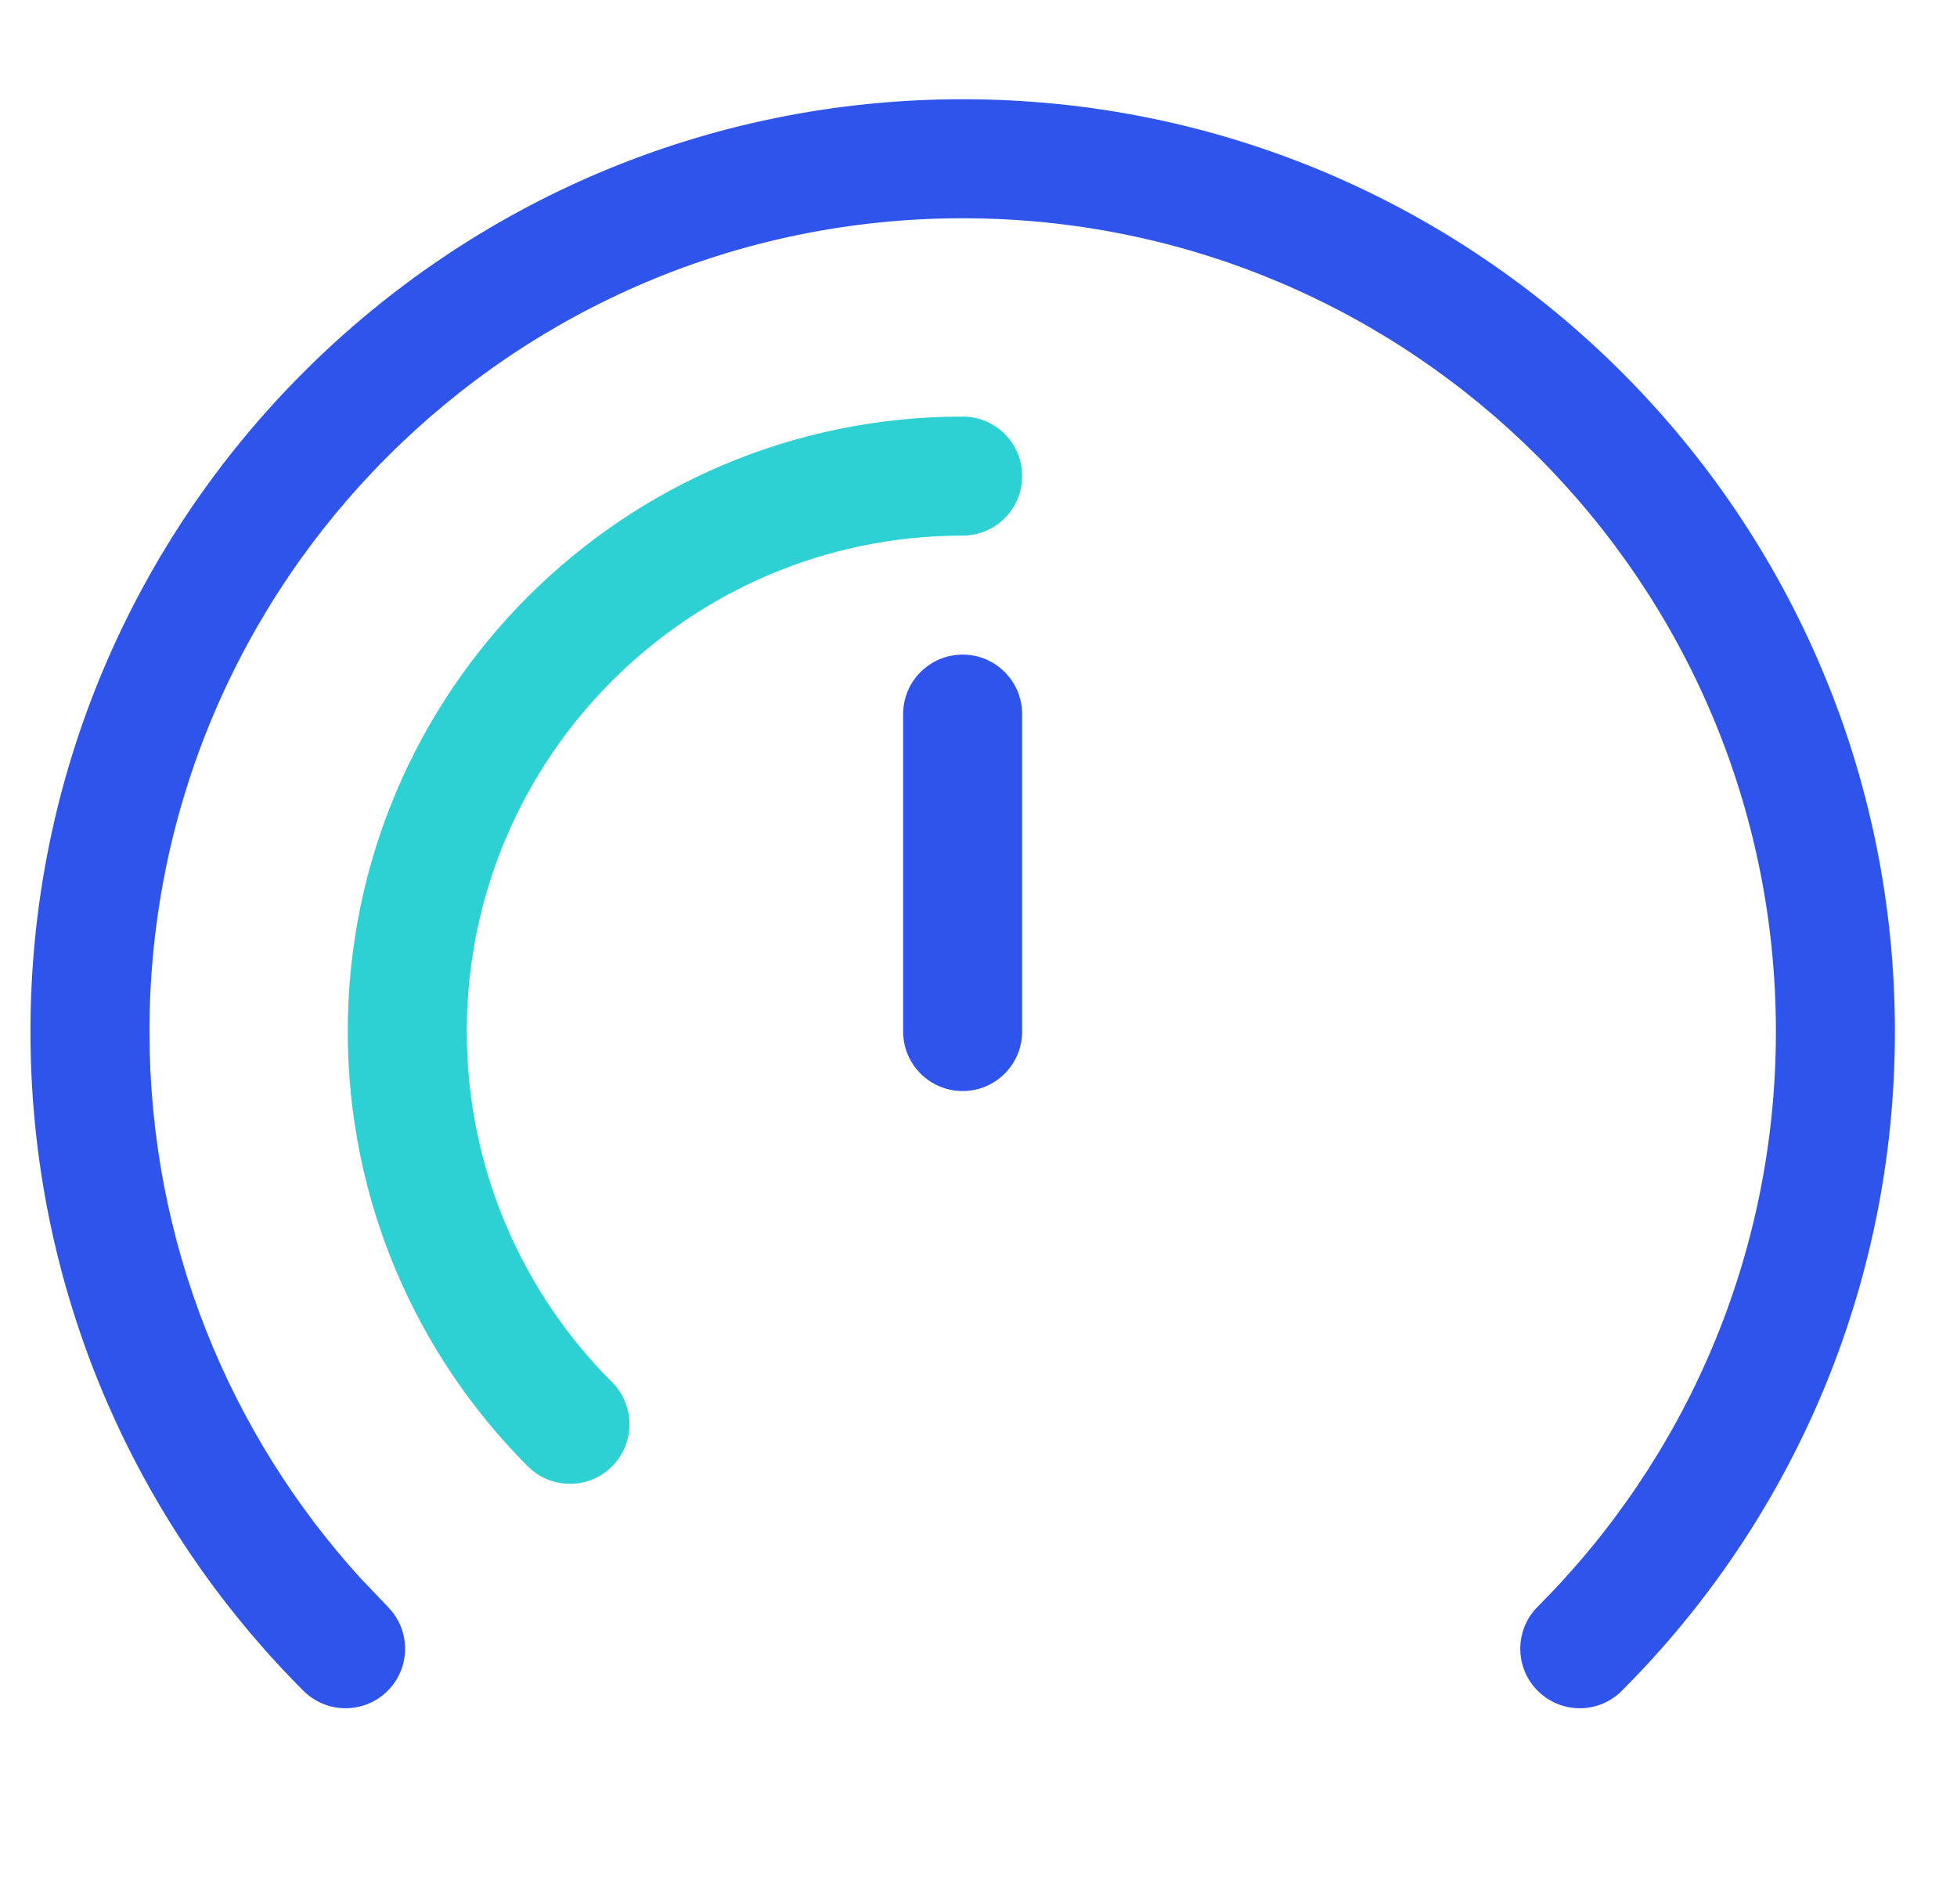
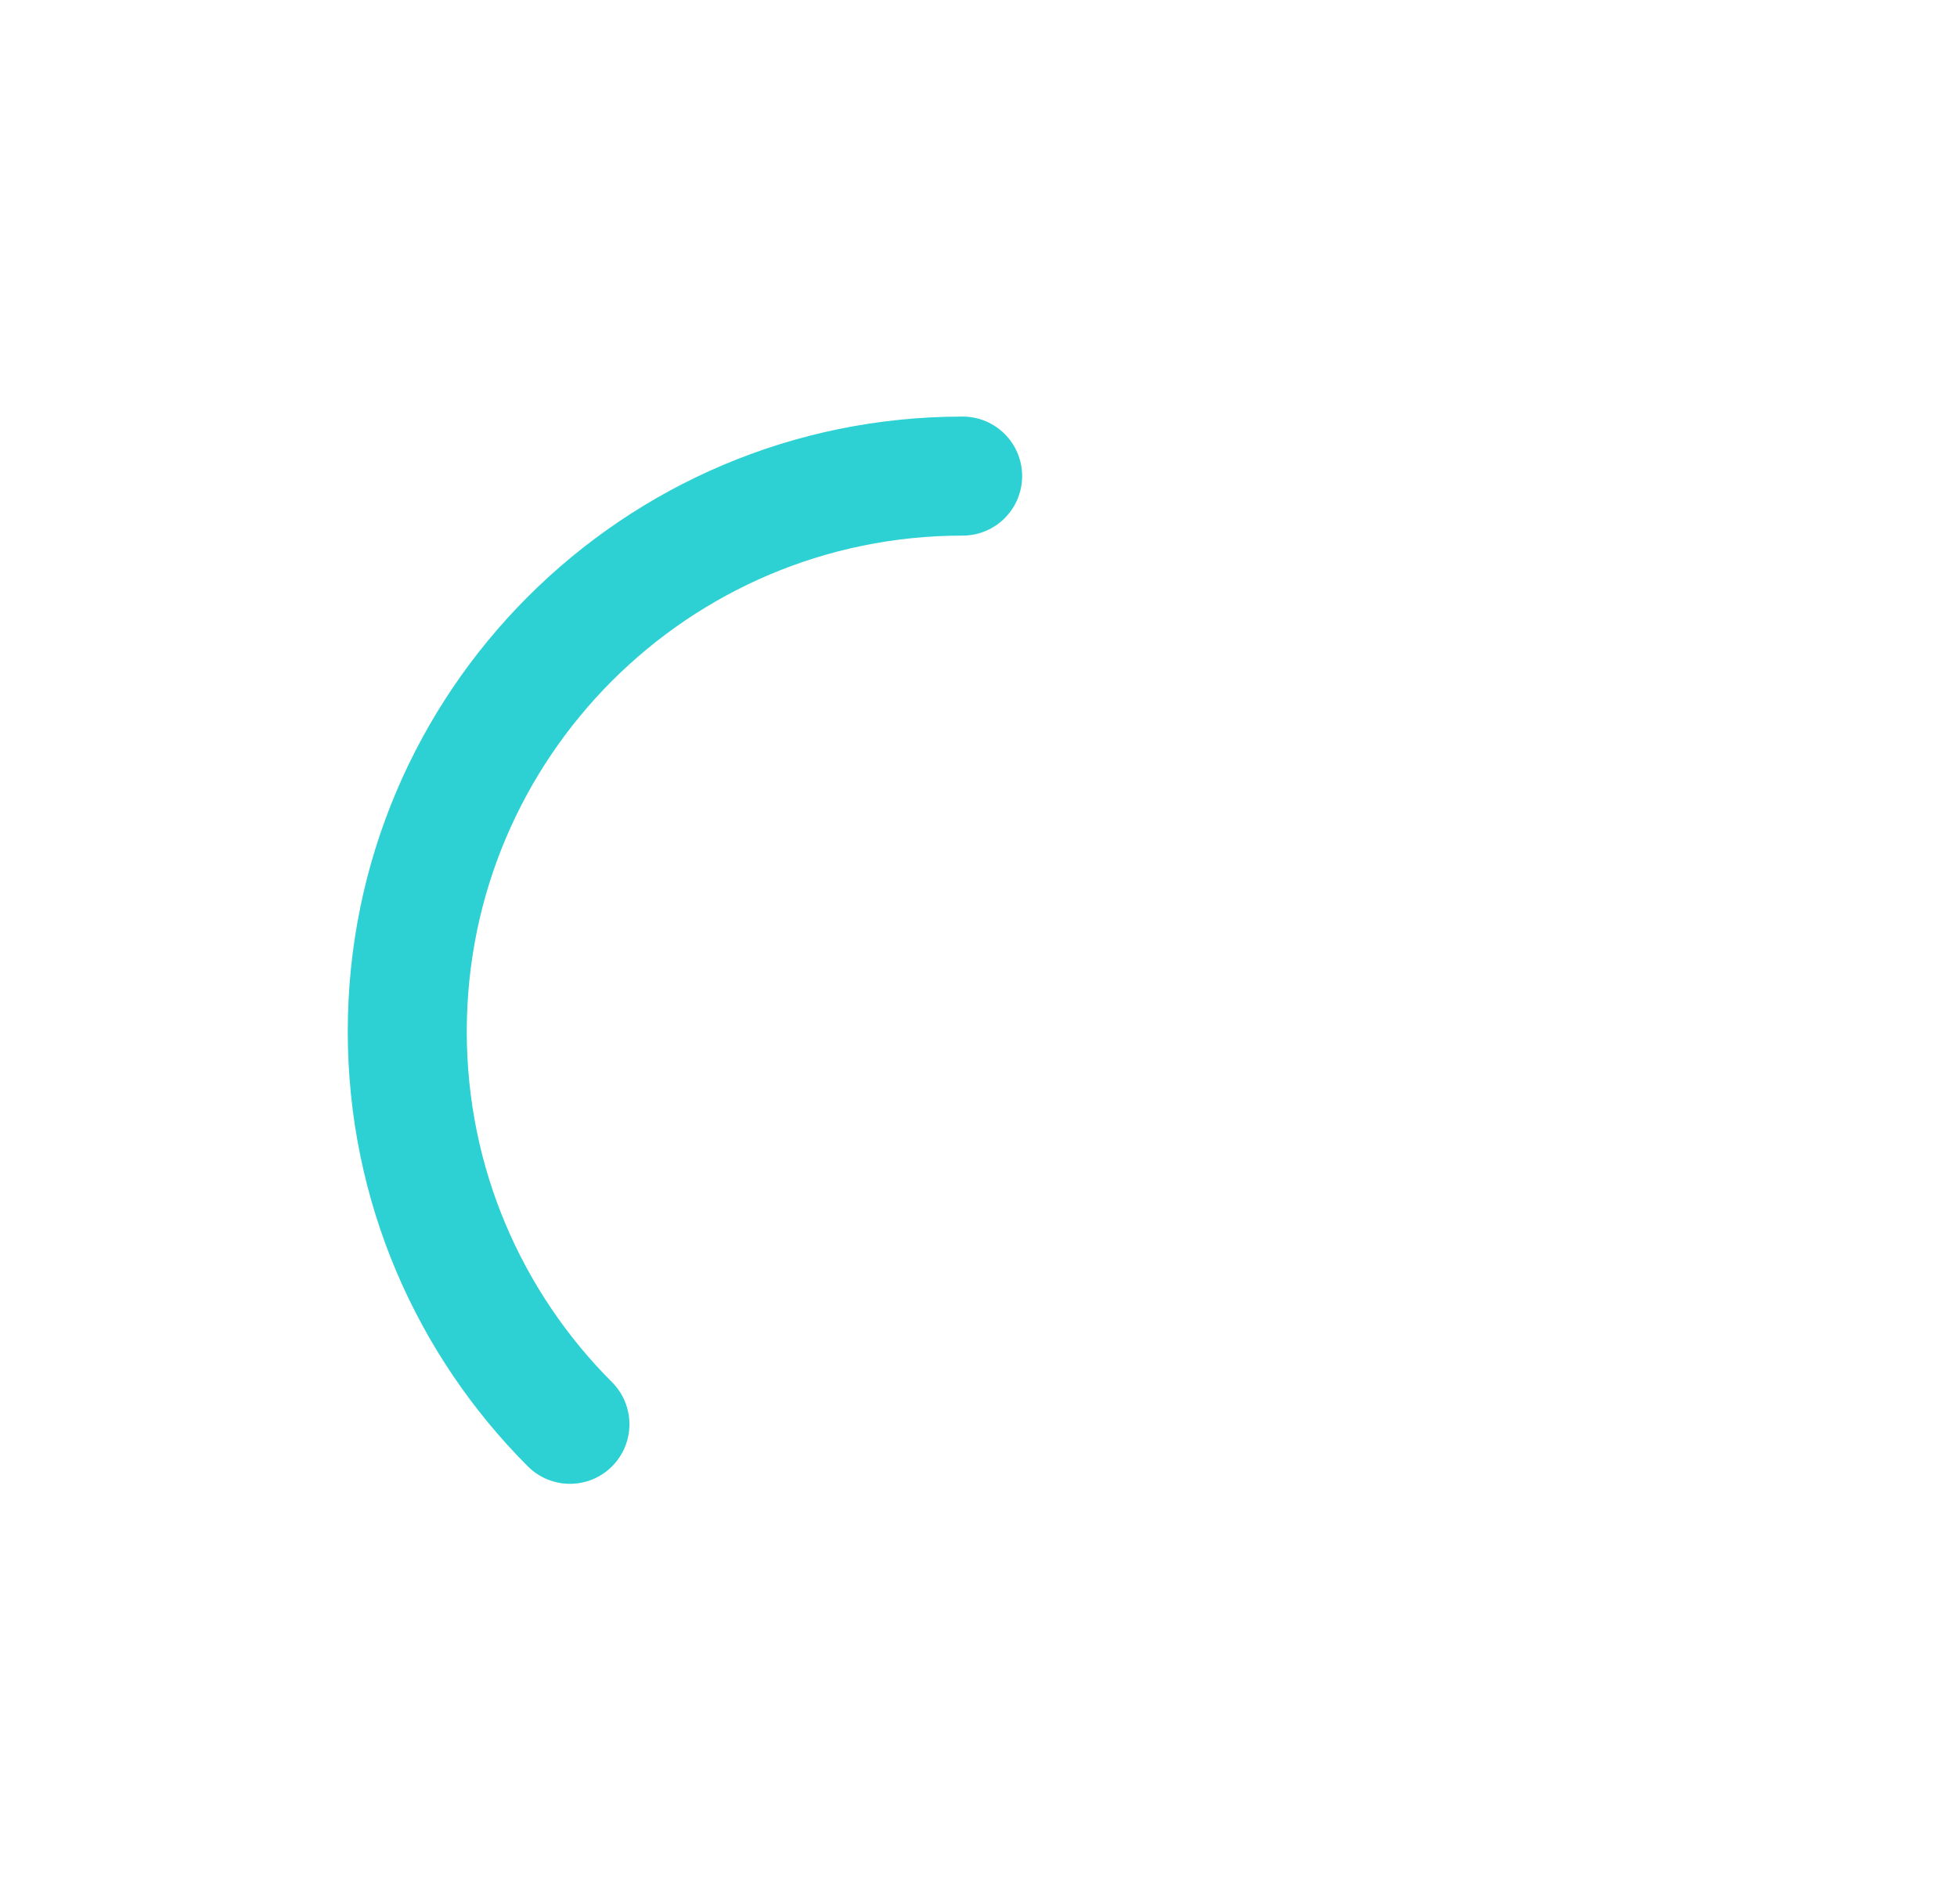
<svg xmlns="http://www.w3.org/2000/svg" width="37" height="36" viewBox="0 0 37 36" fill="none">
-   <path d="M33.576 19.5C33.576 11.009 26.692 4.126 18.2 4.126C9.709 4.126 2.826 11.009 2.826 19.5C2.826 23.481 4.337 27.108 6.82 29.839L7.33 30.372L7.406 30.458C7.767 30.9 7.741 31.551 7.33 31.963C6.89 32.403 6.177 32.403 5.737 31.963C2.549 28.775 0.576 24.367 0.576 19.5C0.576 9.767 8.467 1.876 18.2 1.876C27.934 1.876 35.826 9.767 35.826 19.5C35.826 24.367 33.852 28.775 30.663 31.963C30.224 32.403 29.512 32.403 29.073 31.963C28.633 31.524 28.633 30.812 29.073 30.372C31.856 27.589 33.576 23.746 33.576 19.5Z" fill="#2F54EB" />
  <path d="M6.575 19.5C6.575 13.08 11.78 7.875 18.2 7.875C18.822 7.875 19.325 8.379 19.325 9C19.325 9.621 18.822 10.125 18.2 10.125C13.023 10.125 8.825 14.323 8.825 19.5C8.825 22.089 9.873 24.431 11.571 26.129C12.01 26.568 12.01 27.281 11.571 27.721C11.132 28.16 10.419 28.16 9.98 27.721C7.878 25.618 6.575 22.71 6.575 19.5Z" fill="#2ED1D3" />
-   <path d="M17.075 19.5V13.5C17.075 12.879 17.579 12.375 18.2 12.375C18.822 12.375 19.325 12.879 19.325 13.5V19.5C19.325 20.122 18.822 20.625 18.2 20.625C17.579 20.625 17.076 20.122 17.075 19.5Z" fill="#2F54EB" />
</svg>